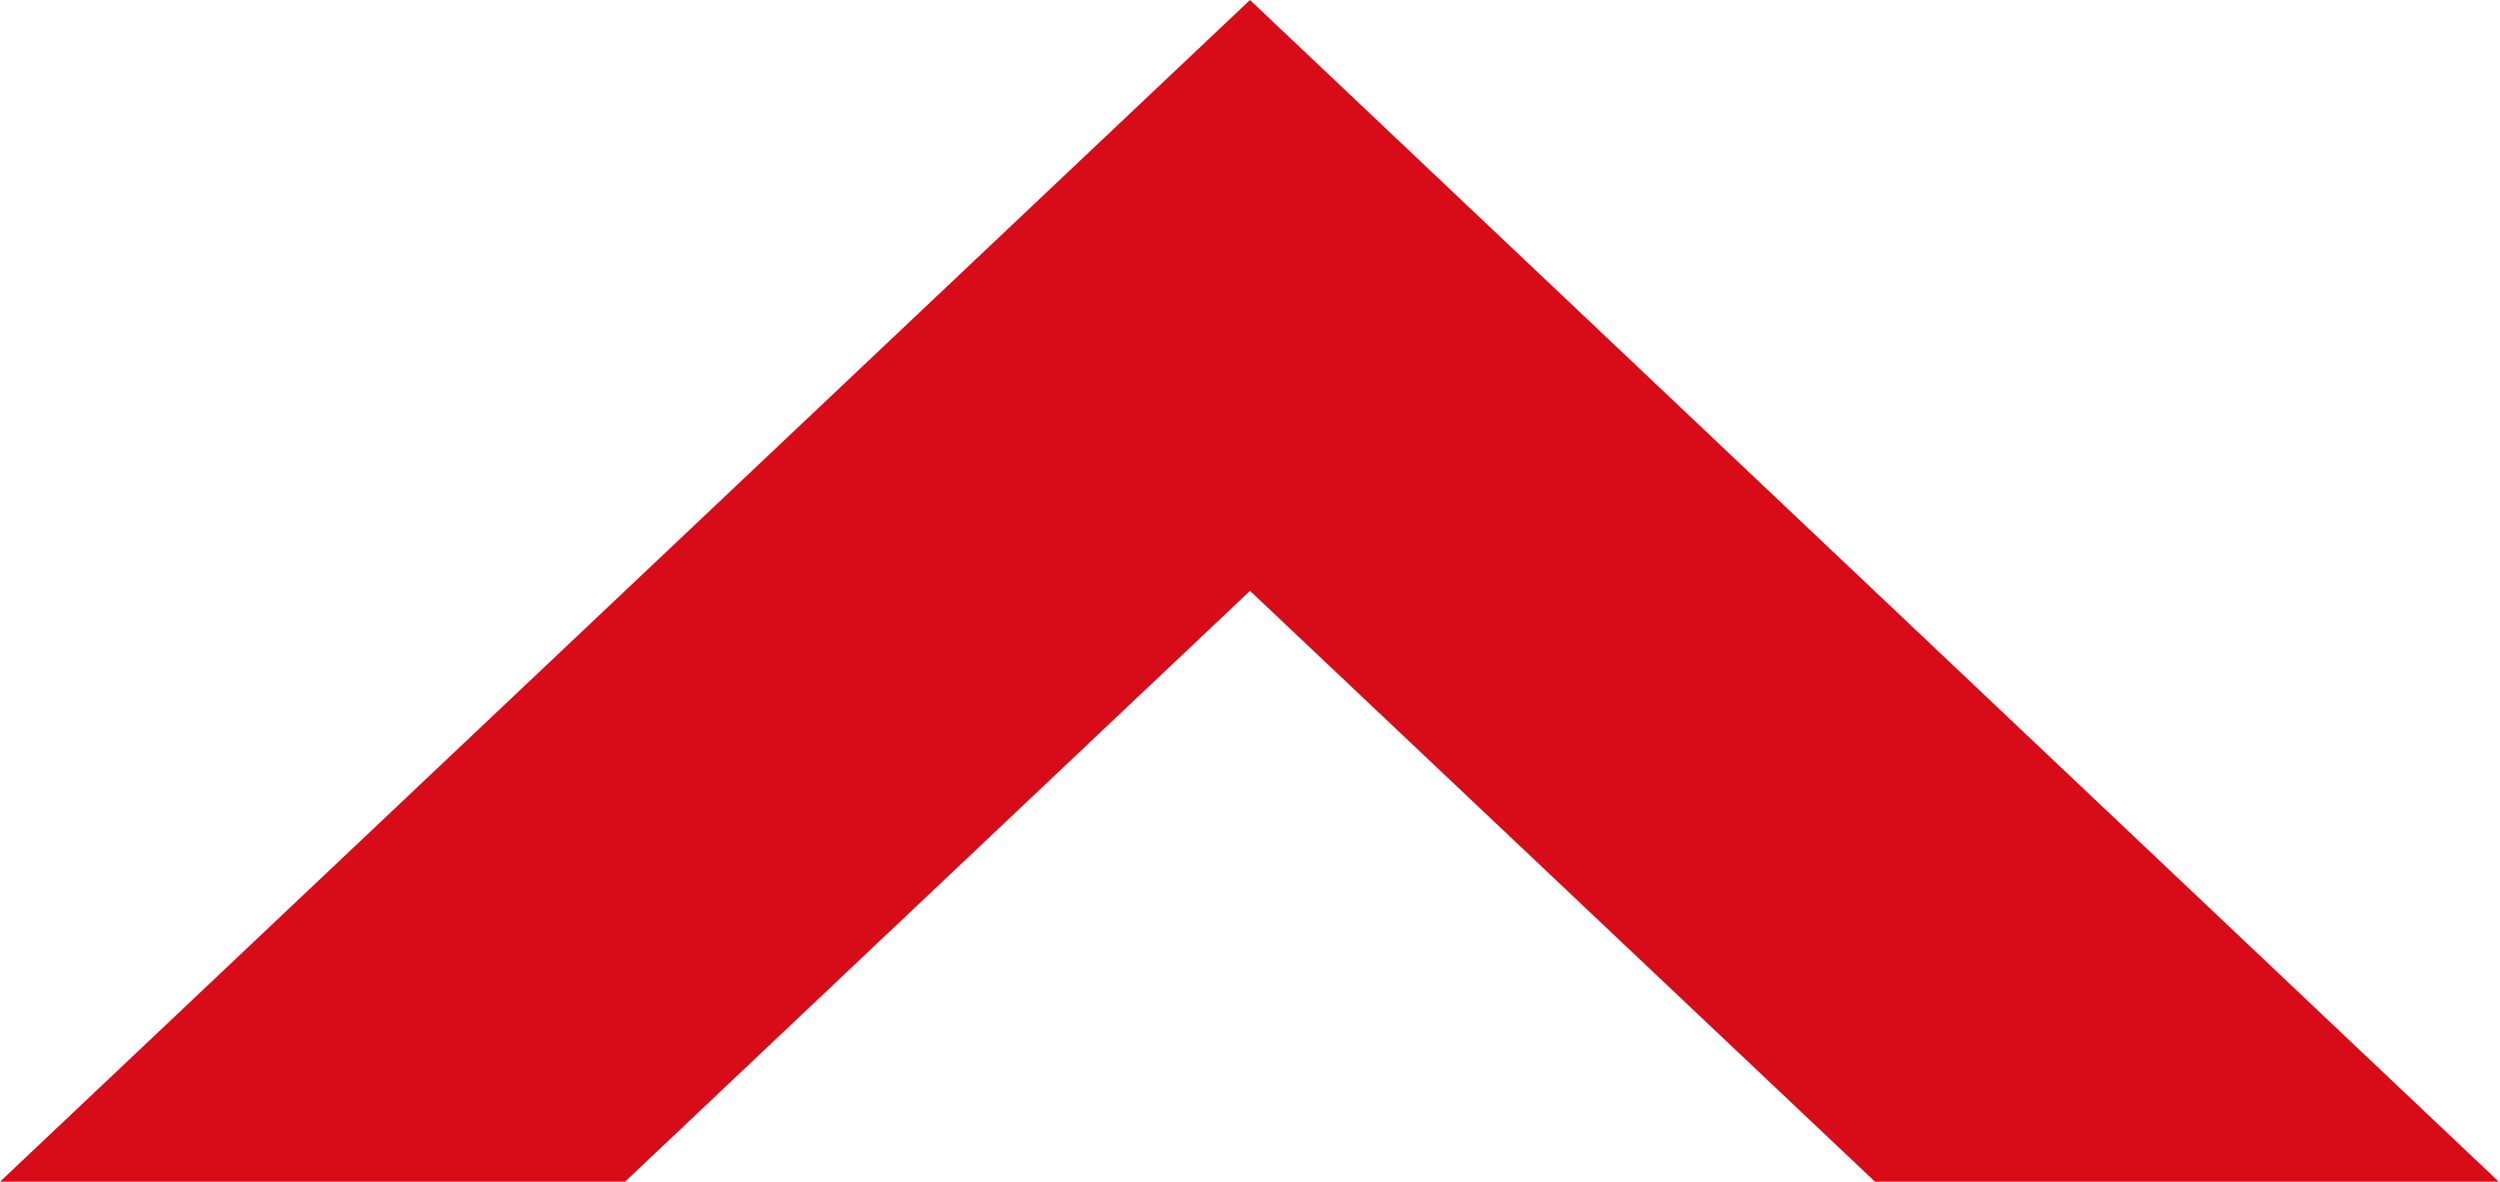
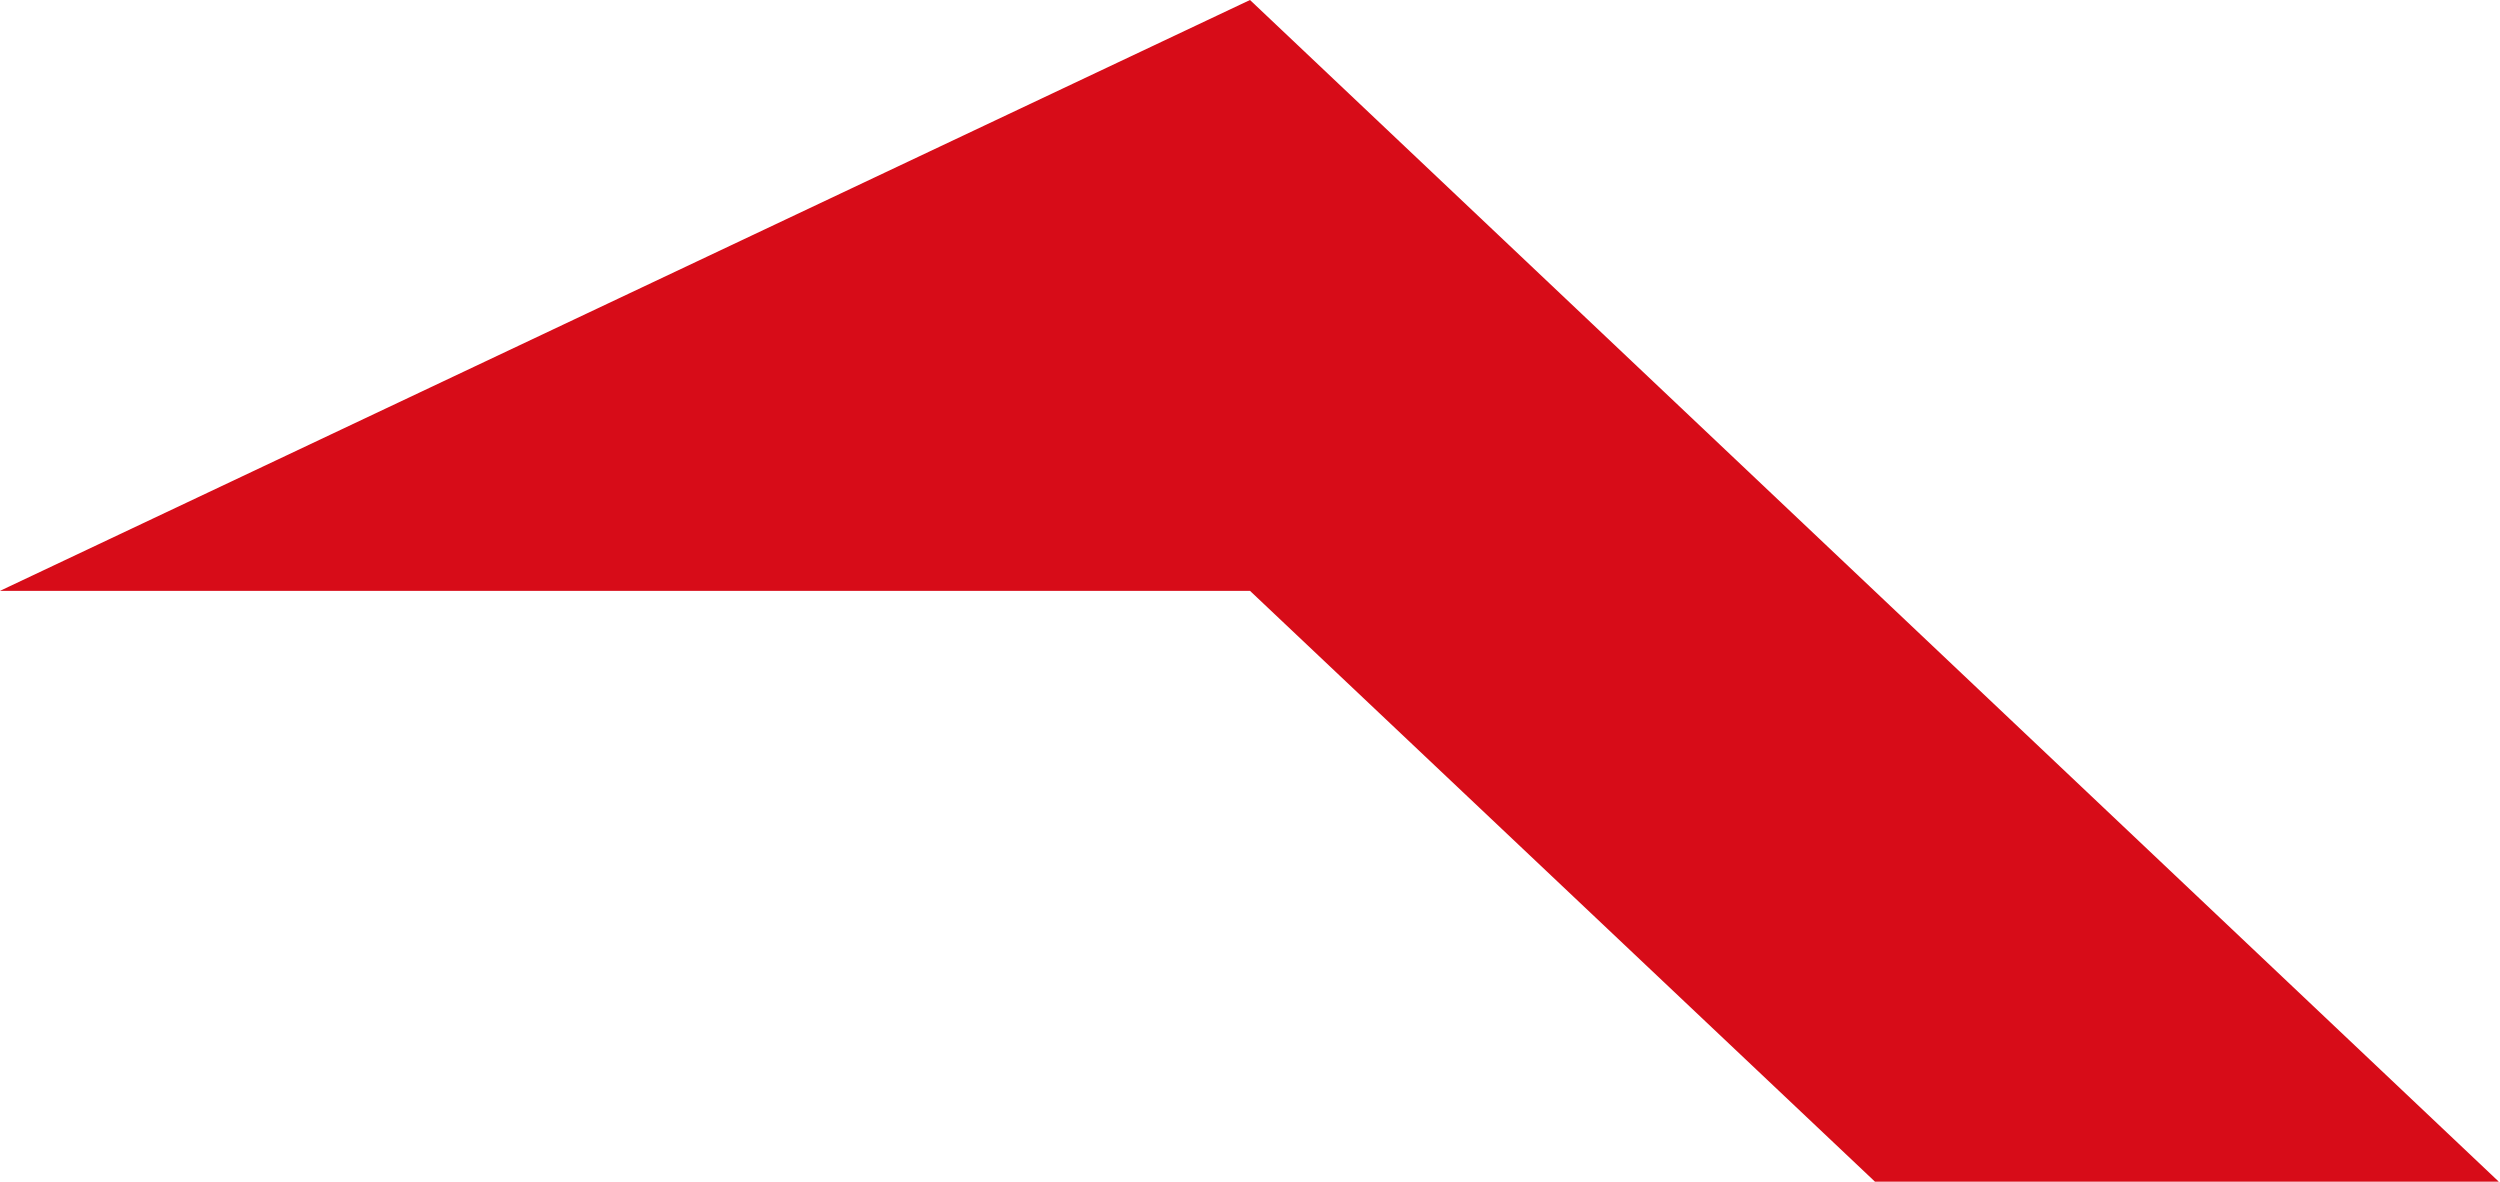
<svg xmlns="http://www.w3.org/2000/svg" width="21.156" height="10" viewBox="0 0 21.156 10">
-   <path id="_前面オブジェクトで型抜き_38" d="M0,21.156V15.867l5-5.289L0,5.289V0L10,10.578,0,21.146H0Z" transform="translate(0 10) rotate(-90)" fill="#d70c18" />
+   <path id="_前面オブジェクトで型抜き_38" d="M0,21.156V15.867l5-5.289V0L10,10.578,0,21.146H0Z" transform="translate(0 10) rotate(-90)" fill="#d70c18" />
</svg>